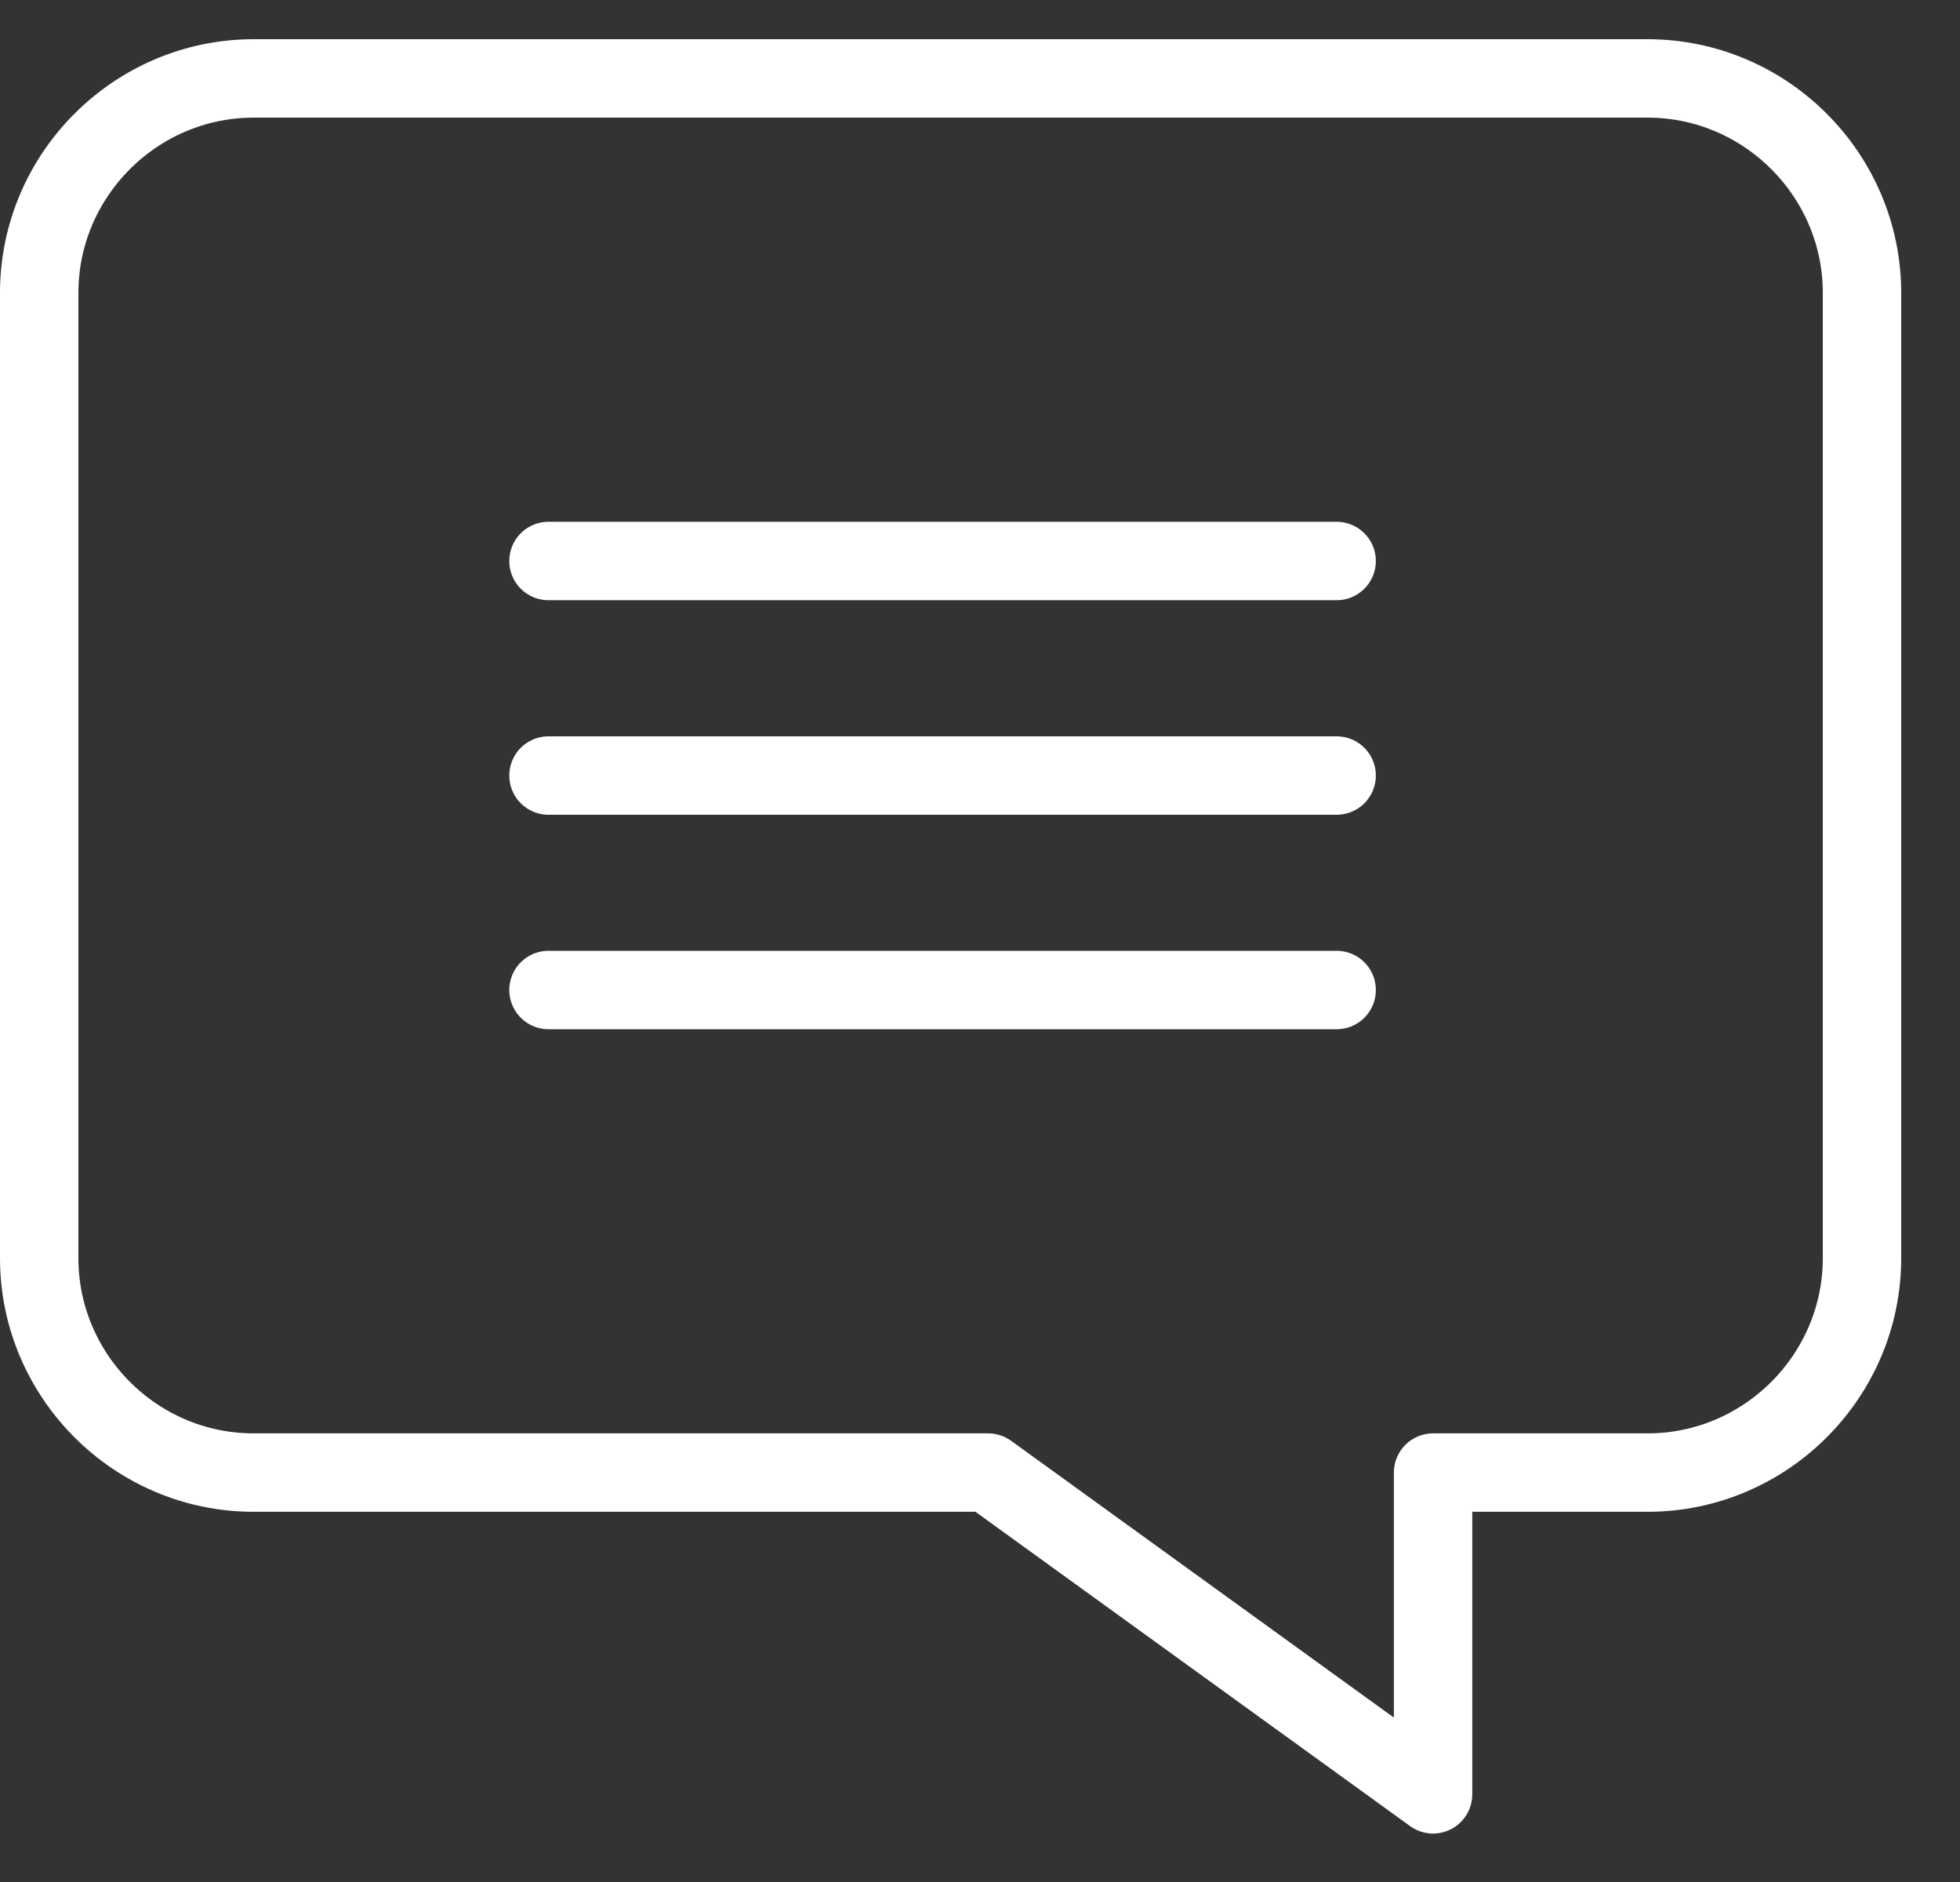
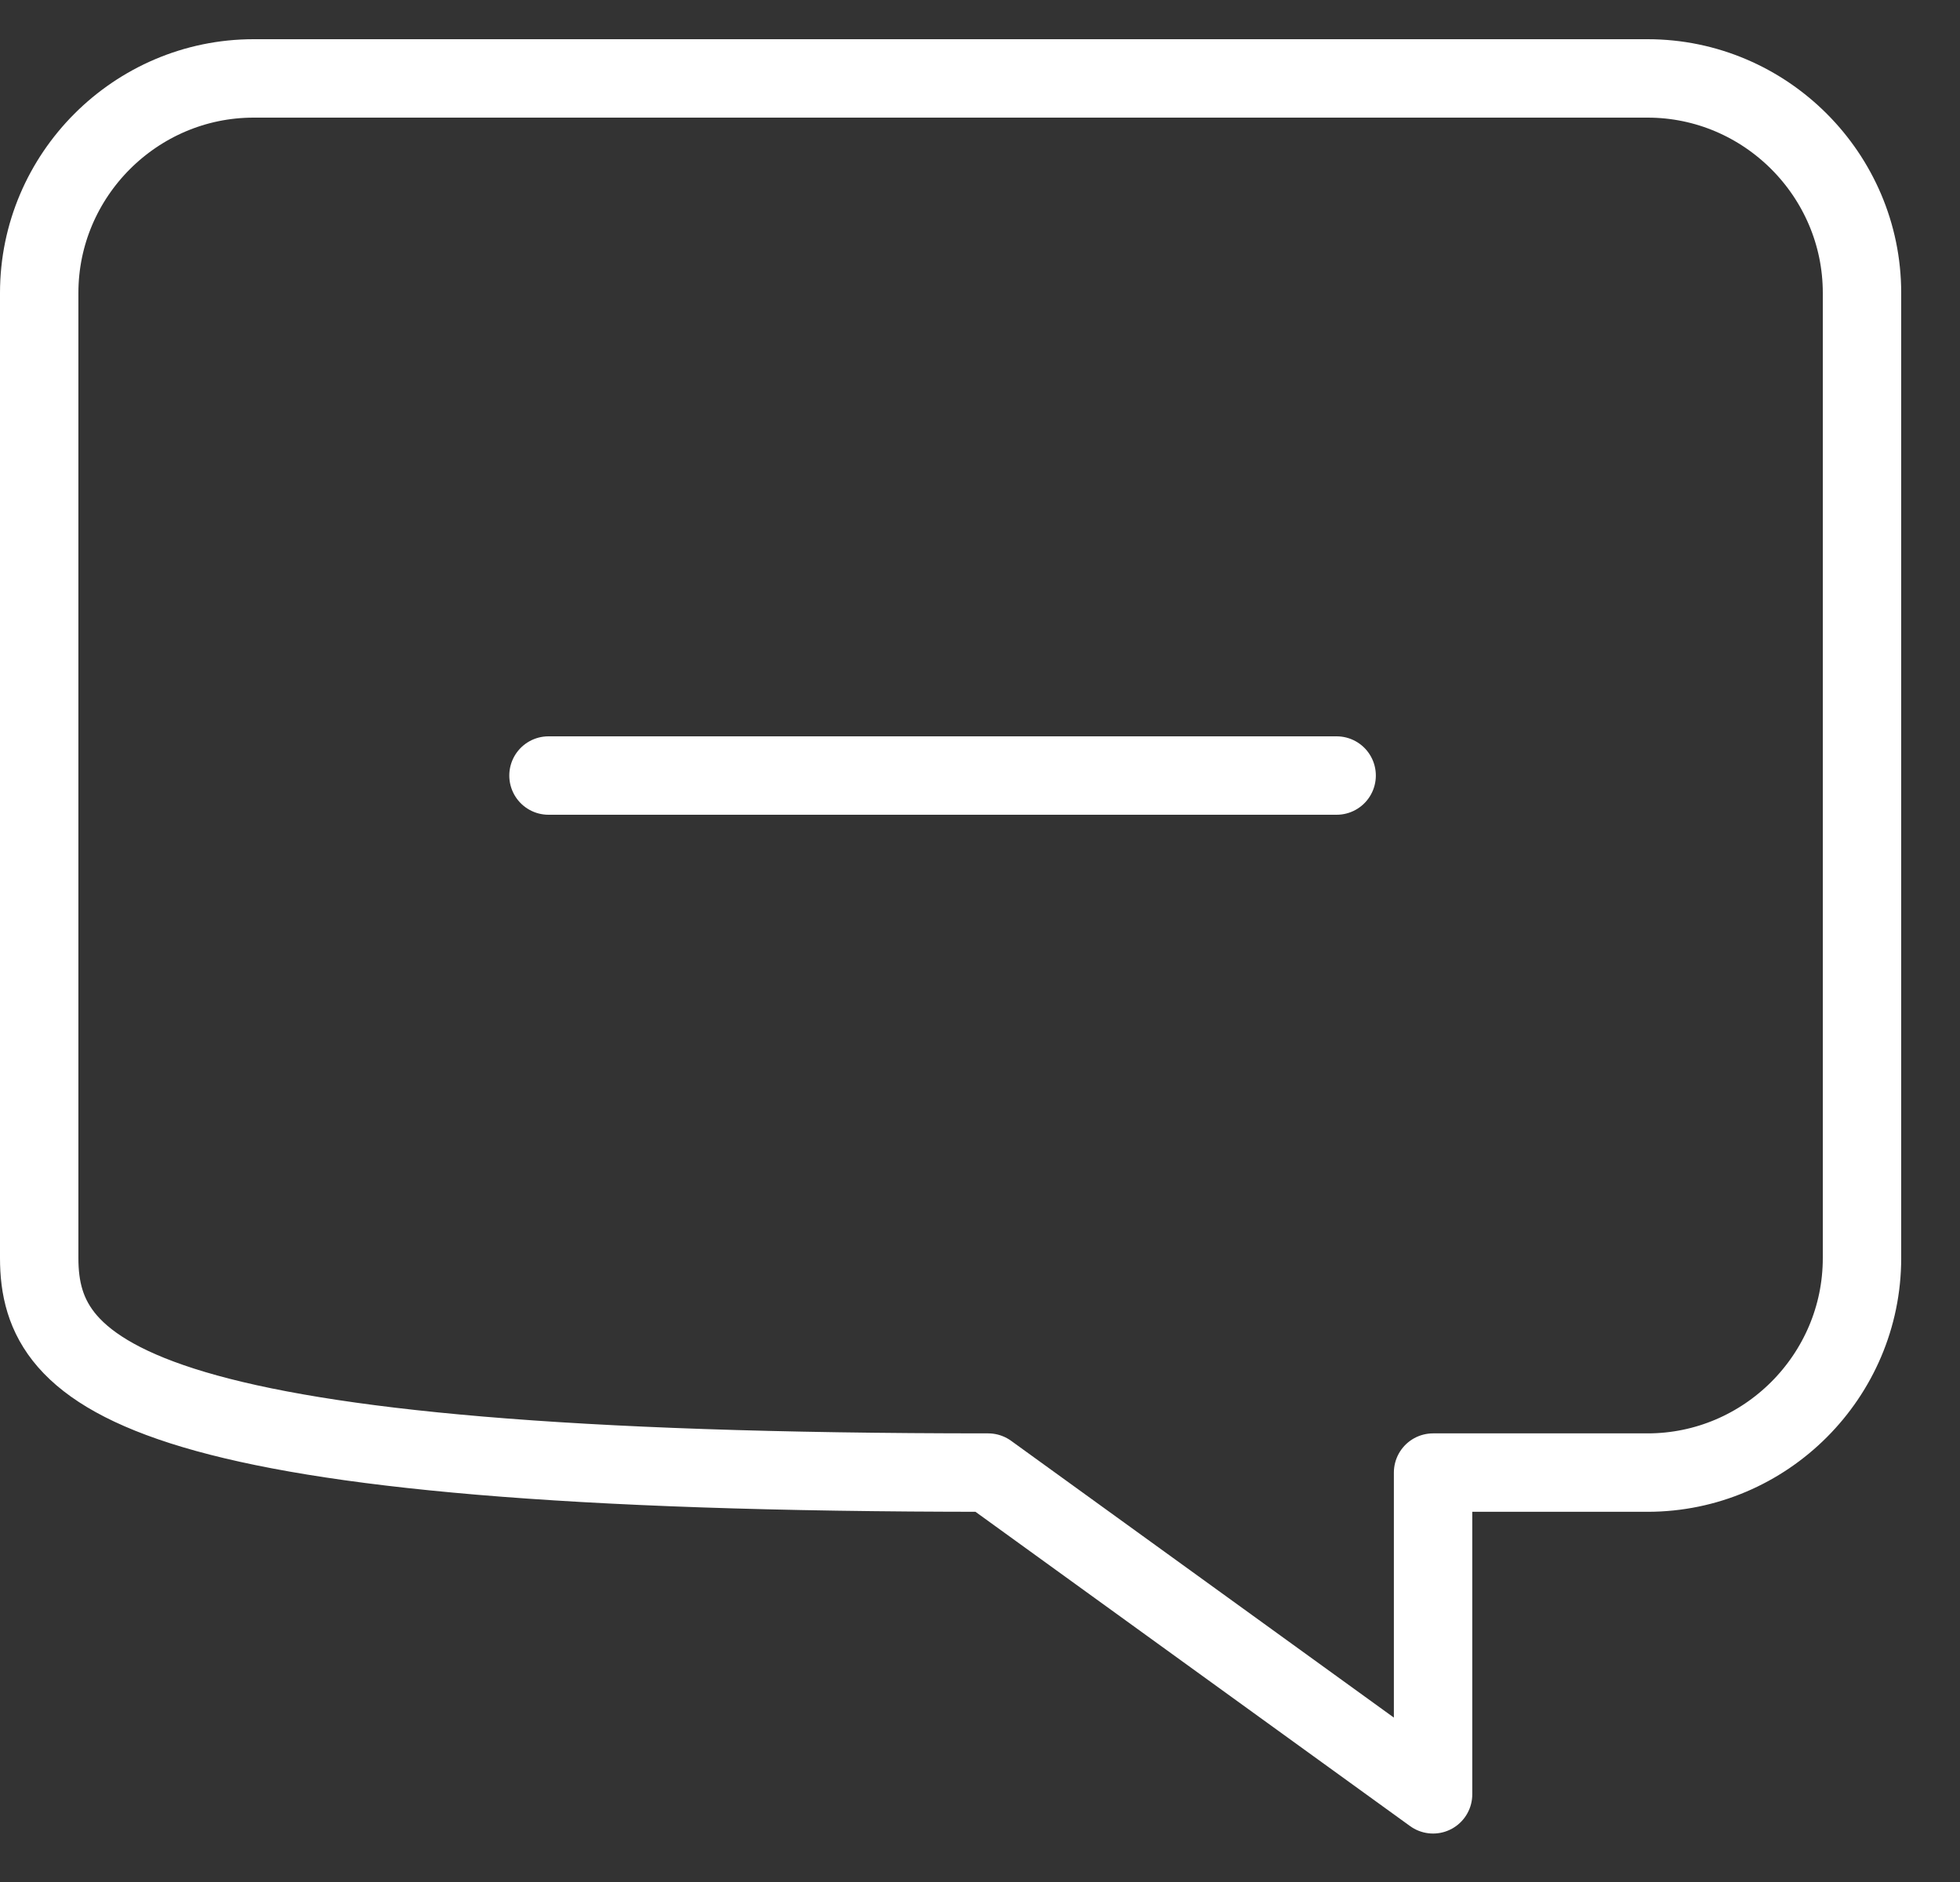
<svg xmlns="http://www.w3.org/2000/svg" width="25px" height="24px" viewBox="0 0 25 24" version="1.1">
  <rect x="0" y="0" width="25" height="24" fill="#333333" stroke="none" />
  <title>Group 8</title>
  <g id="Page-1" stroke="none" stroke-width="1" fill="none" fill-rule="evenodd" stroke-linecap="round" stroke-linejoin="round">
    <g id="M-Homepage" transform="translate(-330, -4784)" stroke="#FFFFFF">
      <g id="Group-9" transform="translate(326.5, 4785)">
        <g id="Group-8" transform="translate(4, 0)">
-           <path d="M0,15.044 L0,2.735 C0,1.231 1.231,0 2.735,0 L20.515,0 C22.019,0 23.25,1.231 23.25,2.735 L23.25,15.044 C23.25,16.549 22.019,17.779 20.515,17.779 L17.779,17.779 L17.779,21.882 L12.104,17.779 L2.735,17.779 C1.231,17.779 0,16.549 0,15.044 Z" id="Path" />
-           <line x1="6.496" y1="6.154" x2="16.549" y2="6.154" id="Path" />
+           <path d="M0,15.044 L0,2.735 C0,1.231 1.231,0 2.735,0 L20.515,0 C22.019,0 23.25,1.231 23.25,2.735 L23.25,15.044 C23.25,16.549 22.019,17.779 20.515,17.779 L17.779,17.779 L17.779,21.882 L12.104,17.779 C1.231,17.779 0,16.549 0,15.044 Z" id="Path" />
          <line x1="6.496" y1="8.89" x2="16.549" y2="8.89" id="Path" />
-           <line x1="6.496" y1="11.625" x2="16.549" y2="11.625" id="Path" />
        </g>
      </g>
    </g>
  </g>
</svg>